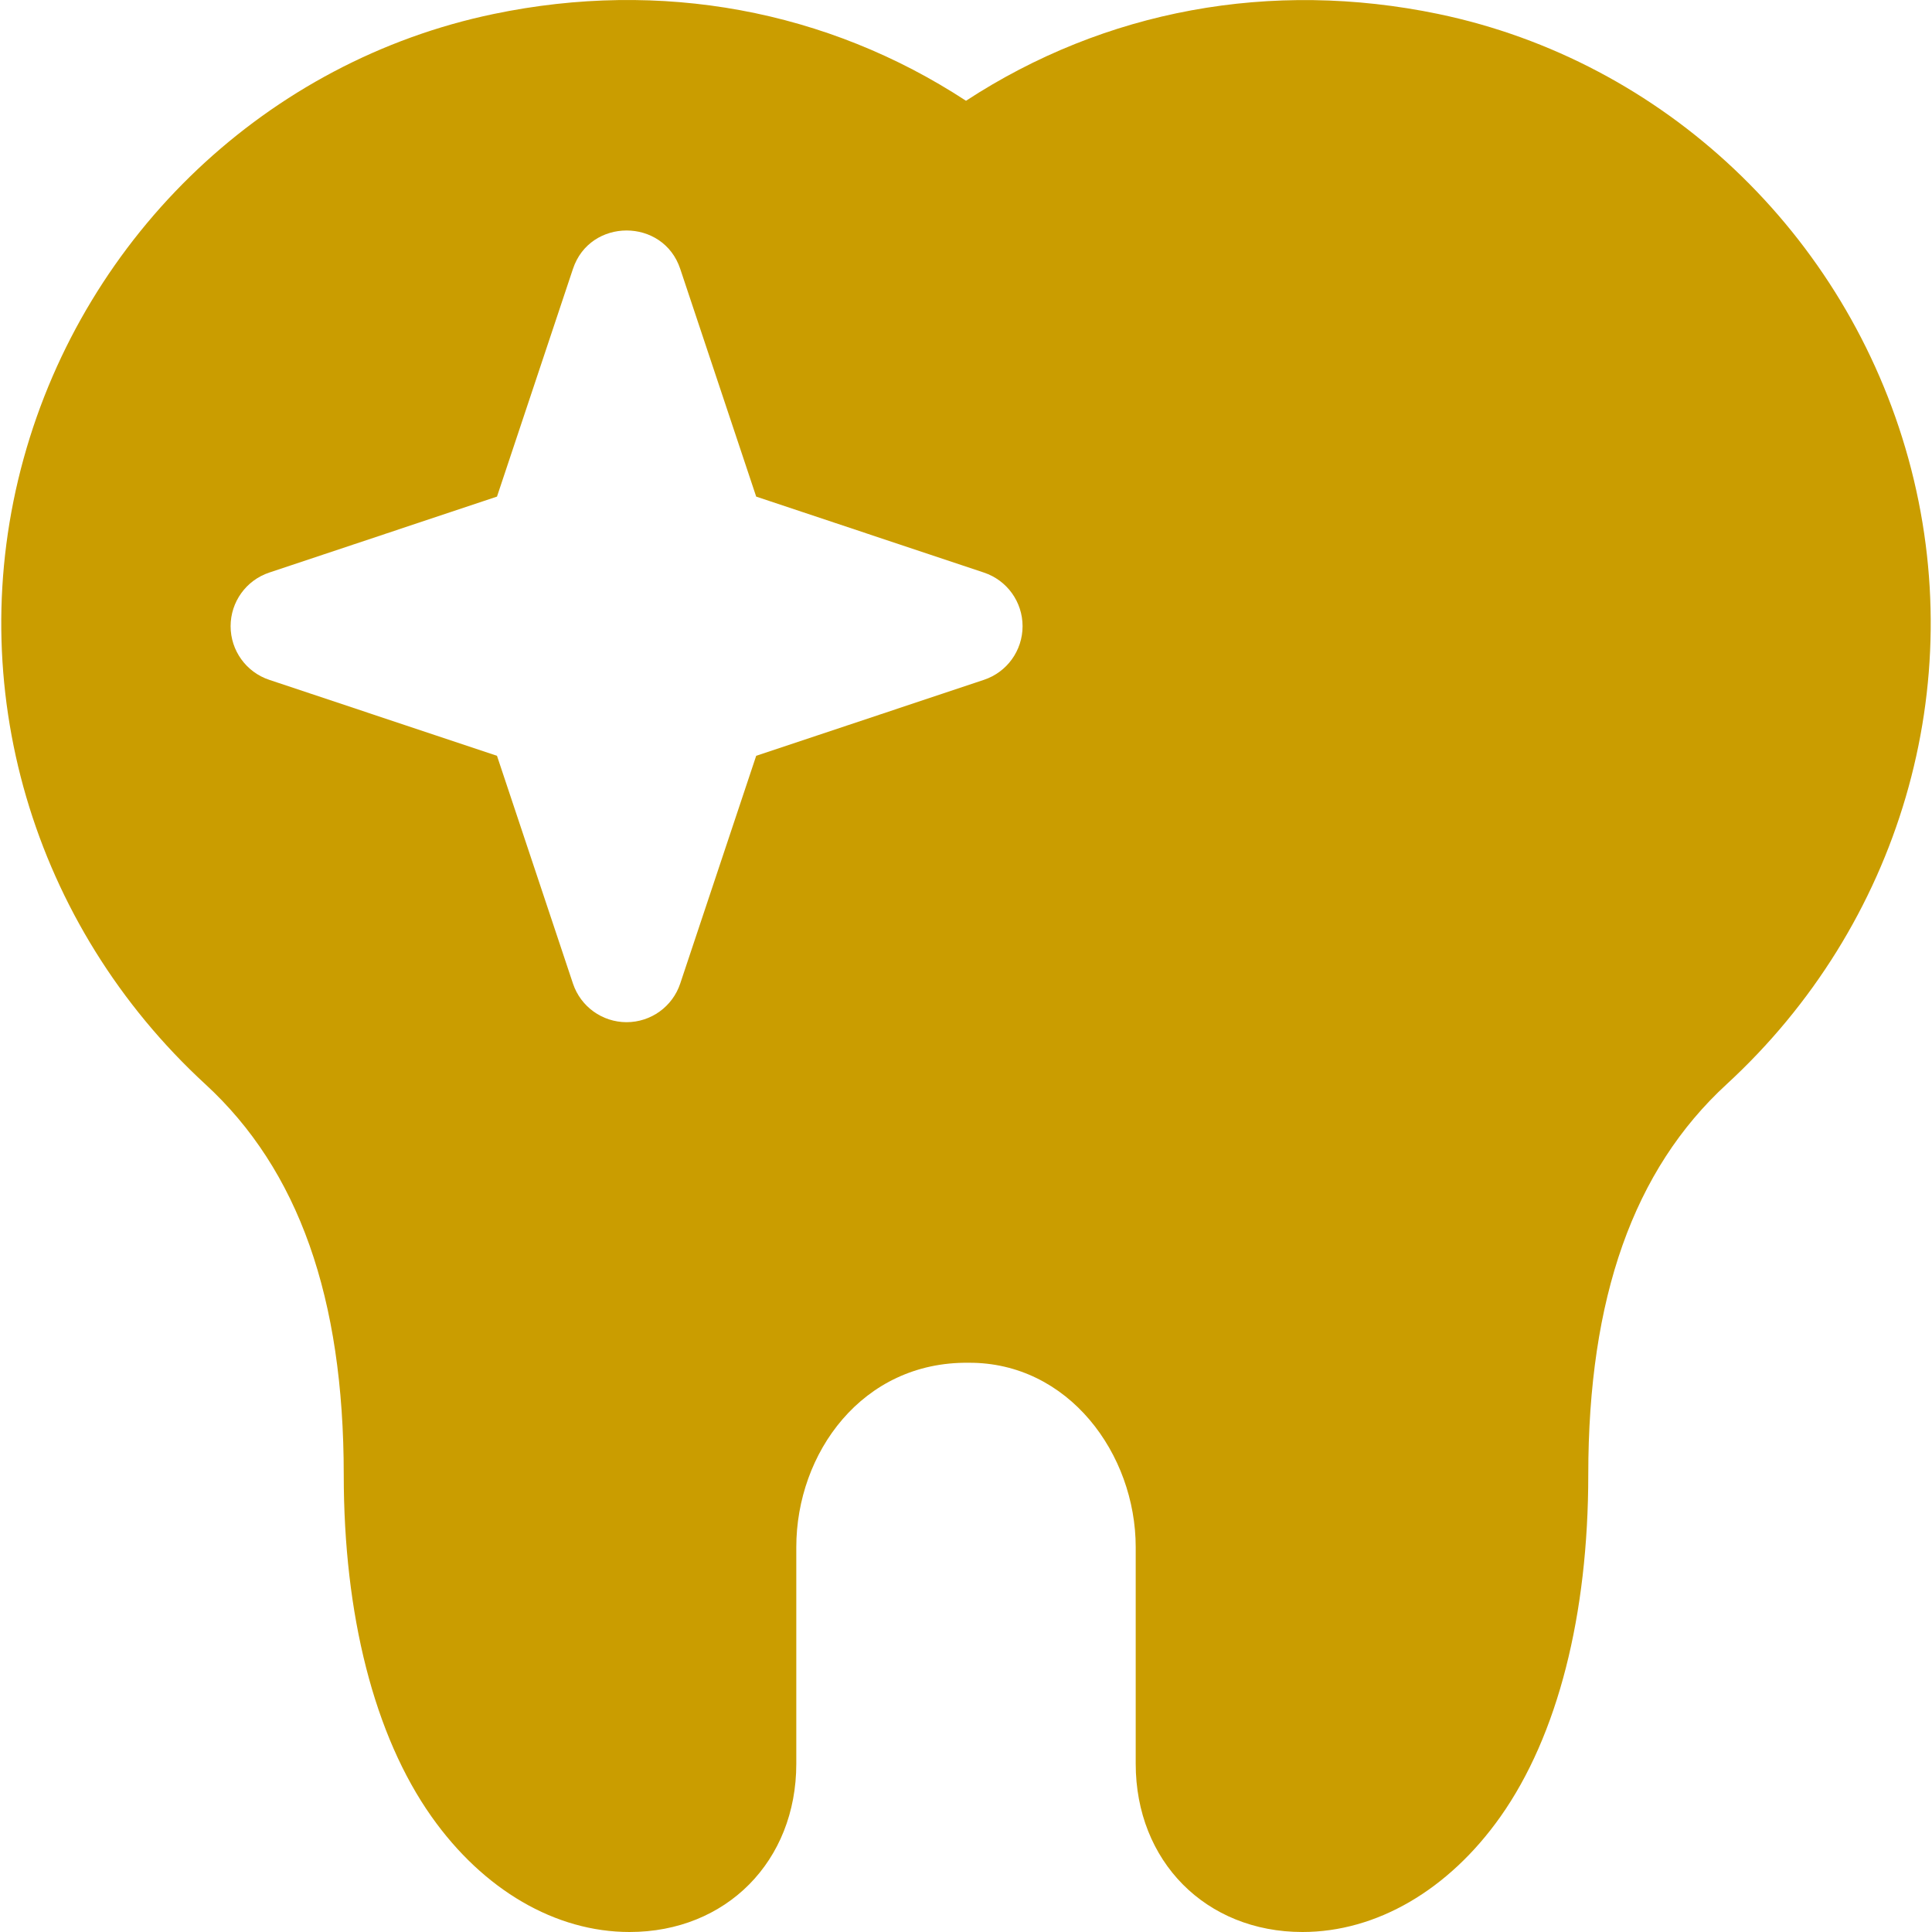
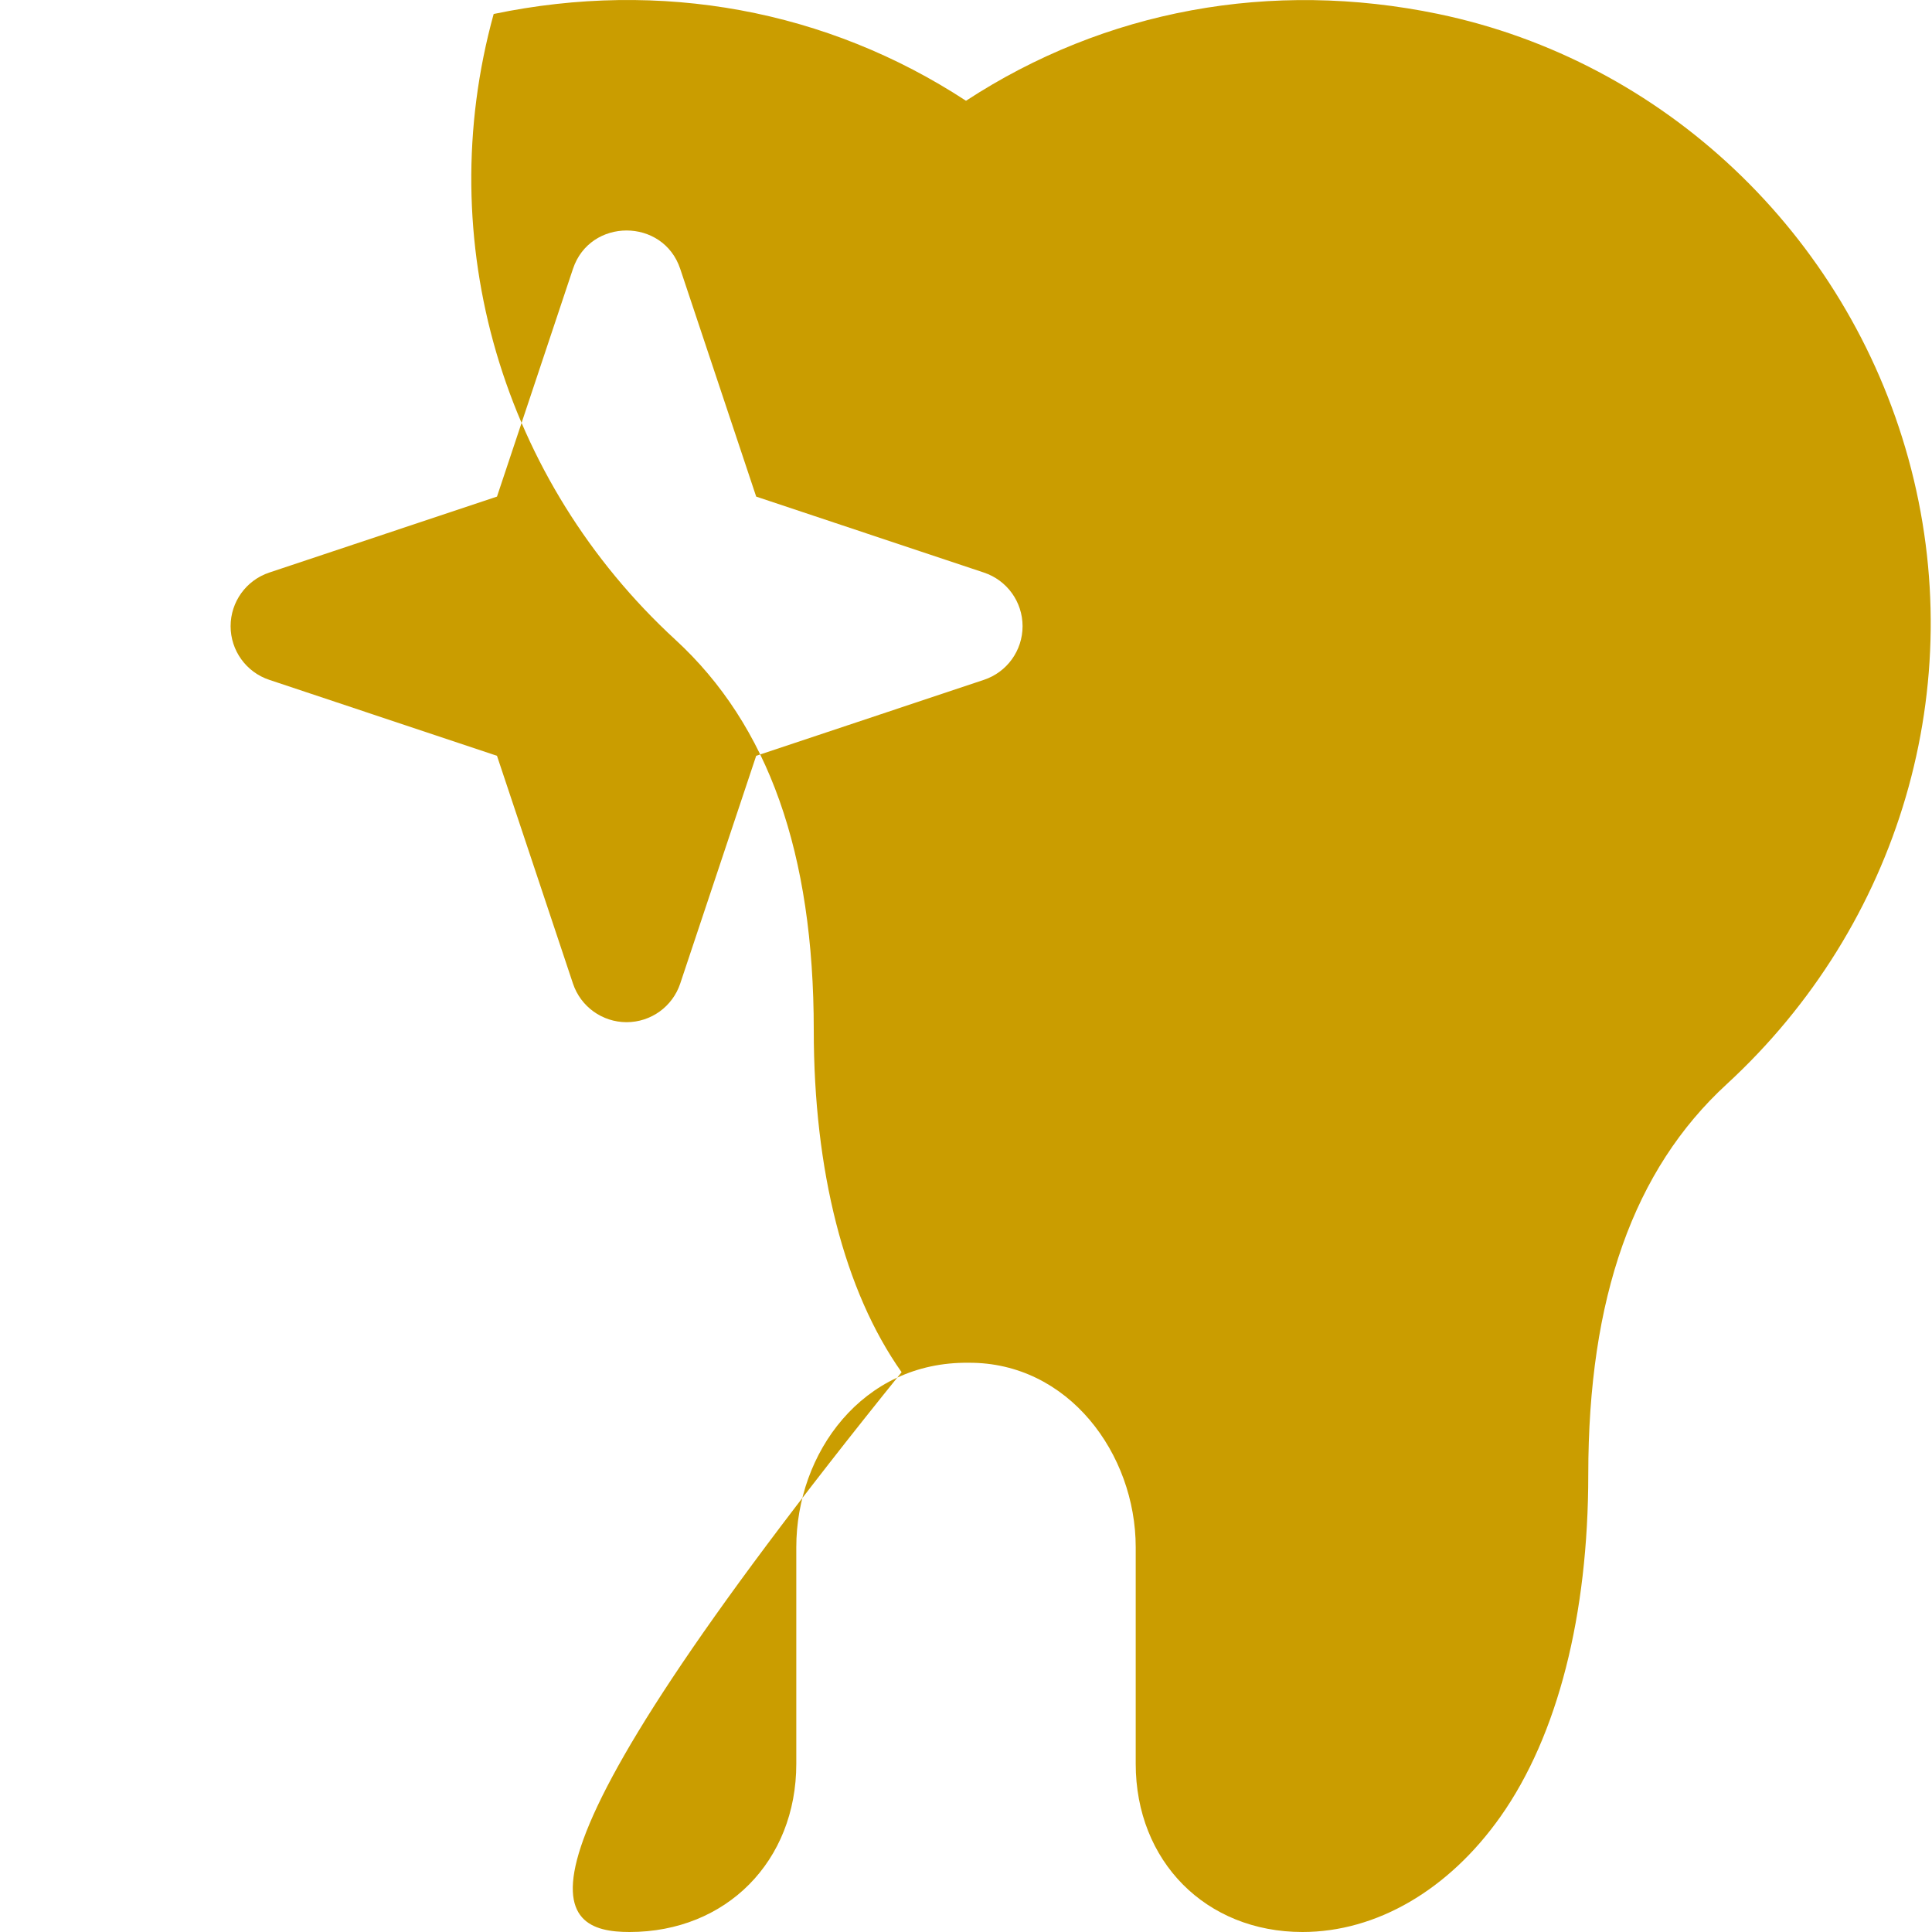
<svg xmlns="http://www.w3.org/2000/svg" version="1.1" id="Capa_1" x="0px" y="0px" viewBox="0 0 512 512" style="enable-background:new 0 0 512 512;" xml:space="preserve">
  <g>
    <g>
-       <path fill="#ca9d00" d="M505.733,121.503C489.264,61.888,440.918,16.134,381.172,3.706h0.015c-44.373-9.209-88.396-1.039-125.187,23    c-36.79-24.069-80.871-32.237-125.172-23C71.083,16.134,22.737,61.888,6.267,121.503c-16.631,60.229,2.435,123.767,48.155,165.827    c24.683,22.692,36.673,56.554,36.673,103.49c0,37.098,8.052,69.09,23.278,90.626C128.105,500.873,147.225,512,166.842,512    c25.605,0,44.184-18.754,44.184-44.593v-57.389c0-24.908,17.456-49.204,45.662-48.872c26.451-0.163,44.286,24.162,44.286,48.872    v57.389c0,25.839,18.578,44.593,44.184,44.593c19.618,0,38.738-11.127,52.47-30.553c15.225-21.536,23.278-53.528,23.278-90.626    c0-46.936,11.99-80.798,36.673-103.49C503.299,245.269,522.364,181.732,505.733,121.503z M260.744,180.166l-60.346,20.13    l-20.13,60.346c-2.035,6.12-7.76,10.248-14.216,10.248c-6.456,0-12.181-4.129-14.216-10.248l-20.13-60.346l-60.346-20.13    c-6.119-2.035-10.248-7.76-10.248-14.216c0-6.456,4.13-12.181,10.249-14.216l60.346-20.13l20.13-60.346    c4.513-13.571,23.918-13.571,28.431,0l20.13,60.346l60.346,20.13c6.12,2.035,10.248,7.76,10.248,14.216    C270.992,172.406,266.864,178.131,260.744,180.166z" />
+       <path fill="#ca9d00" d="M505.733,121.503C489.264,61.888,440.918,16.134,381.172,3.706h0.015c-44.373-9.209-88.396-1.039-125.187,23    c-36.79-24.069-80.871-32.237-125.172-23c-16.631,60.229,2.435,123.767,48.155,165.827    c24.683,22.692,36.673,56.554,36.673,103.49c0,37.098,8.052,69.09,23.278,90.626C128.105,500.873,147.225,512,166.842,512    c25.605,0,44.184-18.754,44.184-44.593v-57.389c0-24.908,17.456-49.204,45.662-48.872c26.451-0.163,44.286,24.162,44.286,48.872    v57.389c0,25.839,18.578,44.593,44.184,44.593c19.618,0,38.738-11.127,52.47-30.553c15.225-21.536,23.278-53.528,23.278-90.626    c0-46.936,11.99-80.798,36.673-103.49C503.299,245.269,522.364,181.732,505.733,121.503z M260.744,180.166l-60.346,20.13    l-20.13,60.346c-2.035,6.12-7.76,10.248-14.216,10.248c-6.456,0-12.181-4.129-14.216-10.248l-20.13-60.346l-60.346-20.13    c-6.119-2.035-10.248-7.76-10.248-14.216c0-6.456,4.13-12.181,10.249-14.216l60.346-20.13l20.13-60.346    c4.513-13.571,23.918-13.571,28.431,0l20.13,60.346l60.346,20.13c6.12,2.035,10.248,7.76,10.248,14.216    C270.992,172.406,266.864,178.131,260.744,180.166z" />
    </g>
  </g>
</svg>